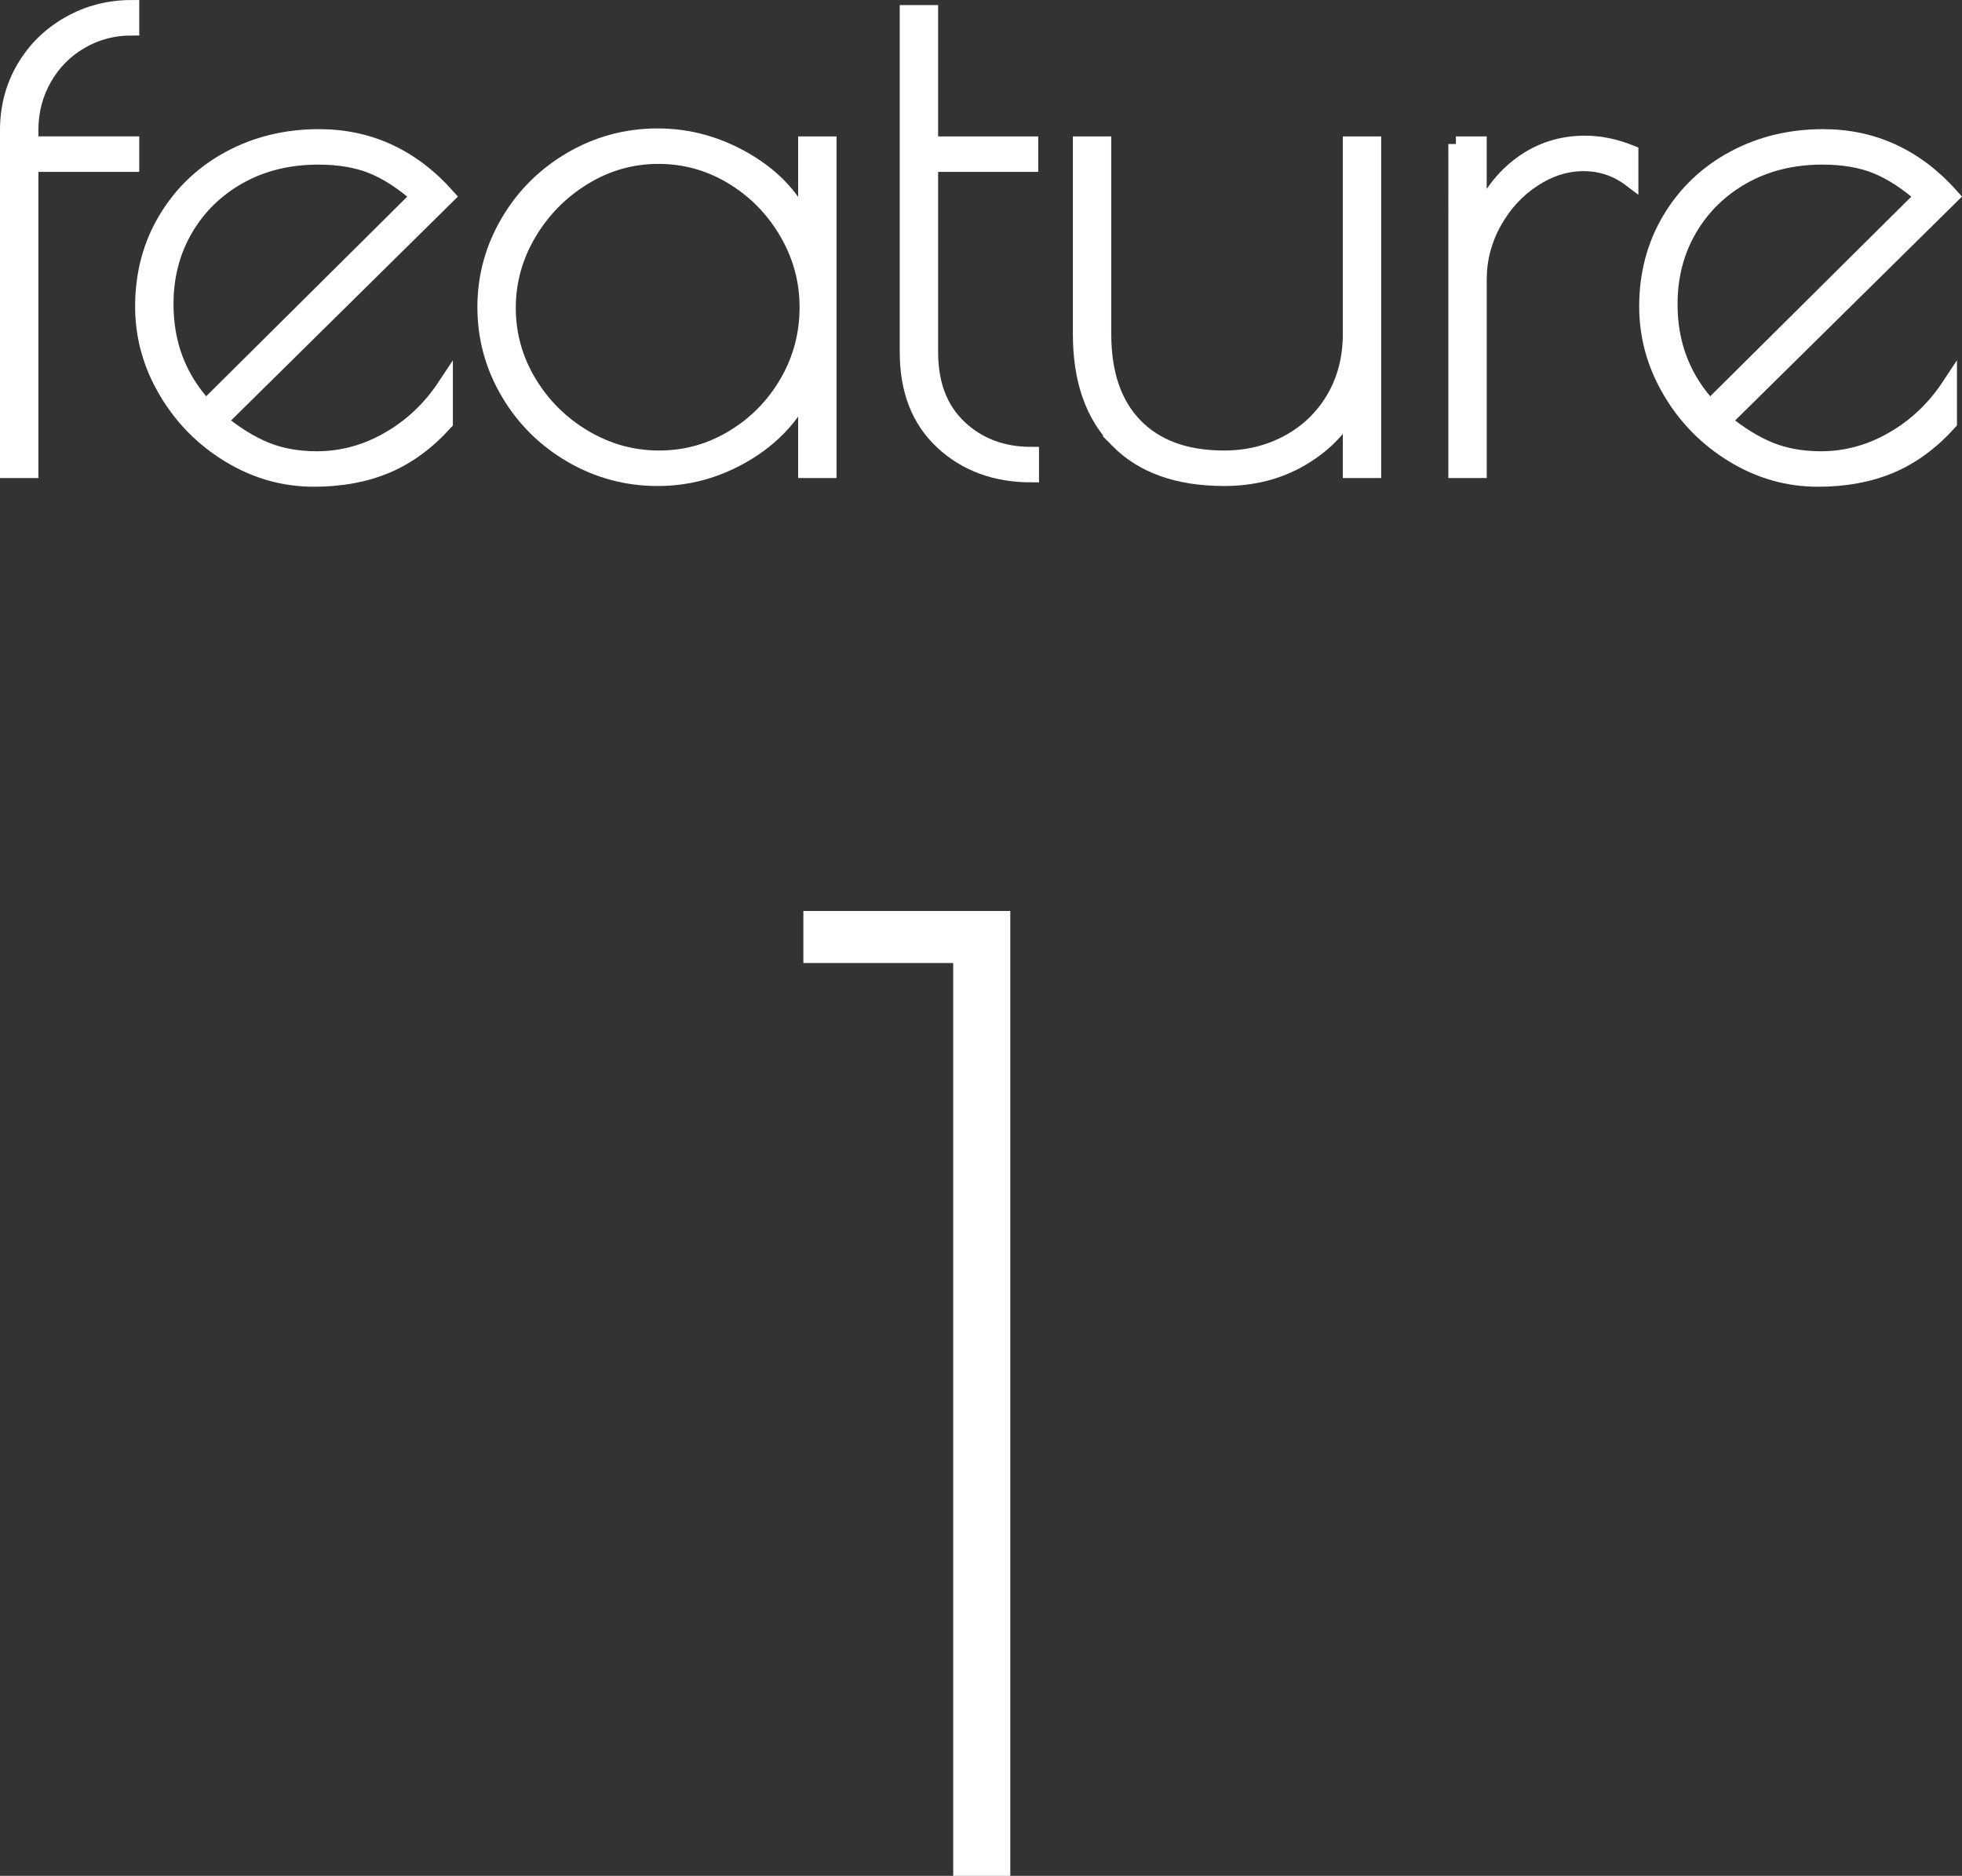
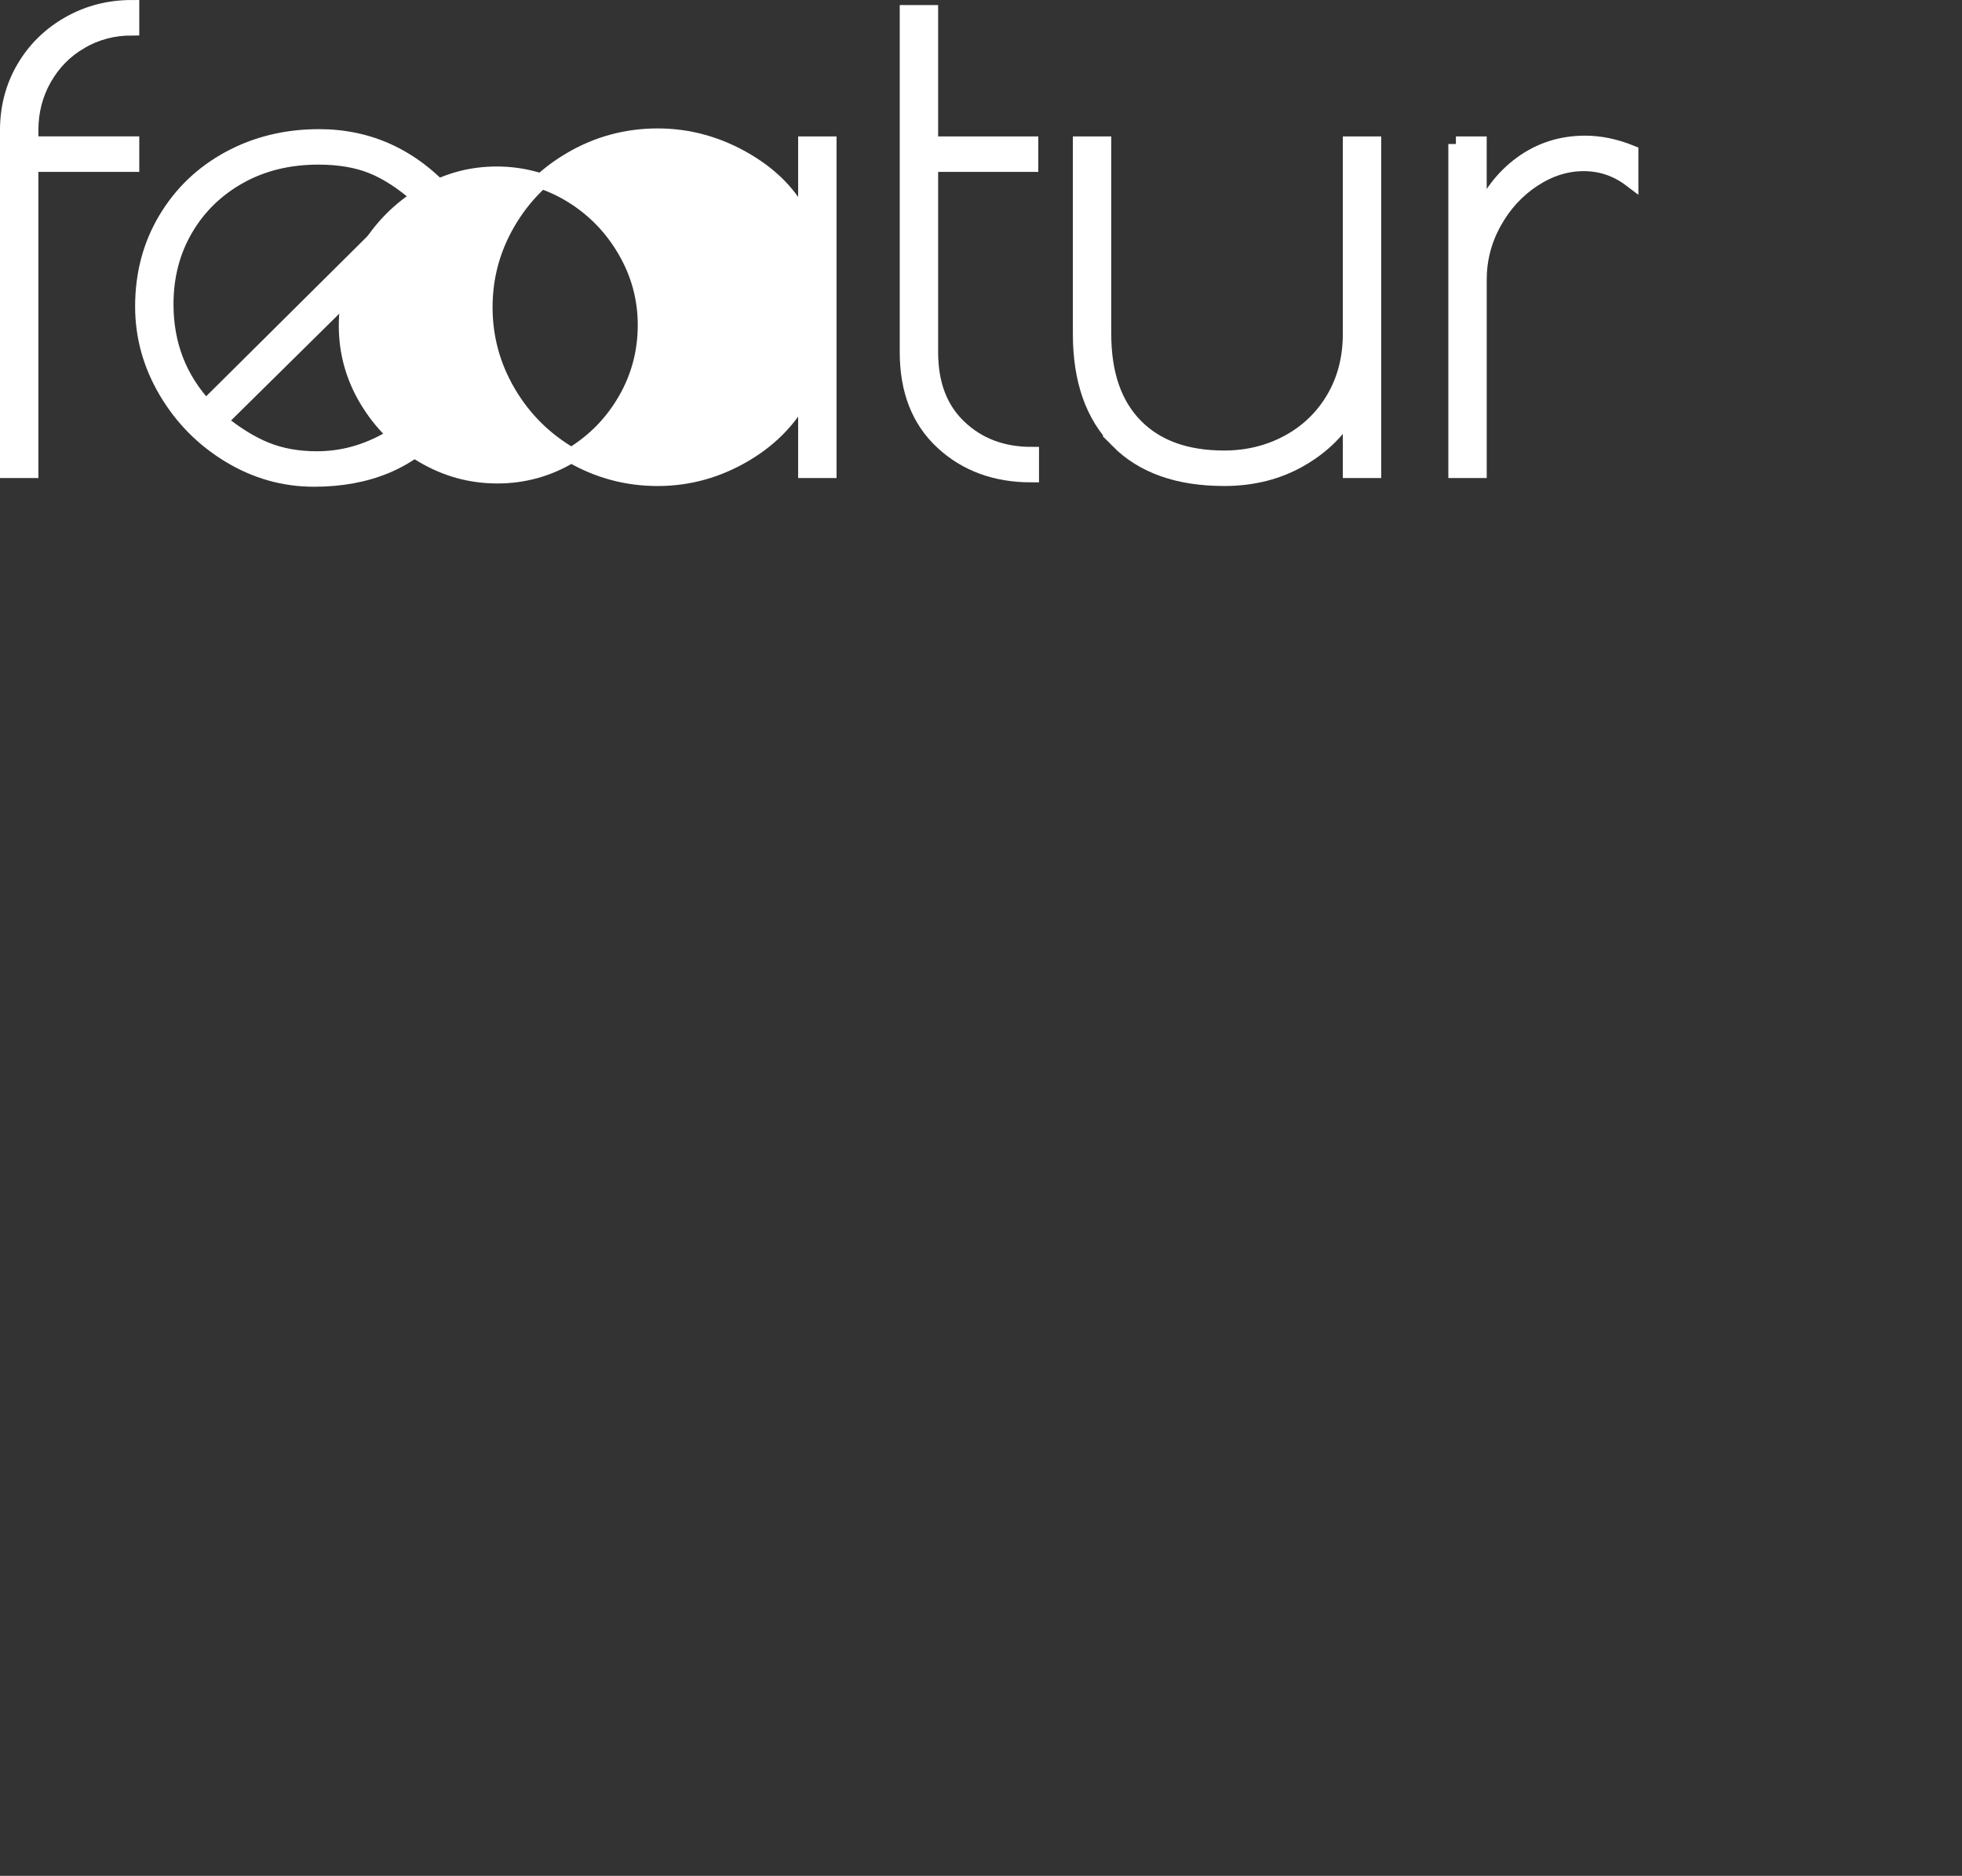
<svg xmlns="http://www.w3.org/2000/svg" id="_レイヤー_2" viewBox="0 0 129.246 123.6">
  <rect x="0" y="0" width="129.246" height="123.6" fill="#333333" stroke="none" />
  <defs>
    <style>.cls-1{fill:#fff;stroke:#fff;stroke-miterlimit:10;}</style>
  </defs>
  <g id="_レイヤー_2-2">
    <g id="_レイヤー_1-2">
-       <path class="cls-1" d="M63.292,62.953h-9.871v-2.426h12.632v62.573h-2.761V62.953h-0Z" />
-     </g>
+       </g>
    <g>
      <path class="cls-1" d="M5.328,2.723c-1.02,.59-1.825,1.403-2.414,2.438-.59,1.036-.885,2.175-.885,3.418v.908h6.645v1.338H2.029V30.998H.5V8.579c0-1.498,.358-2.86,1.075-4.087,.717-1.227,1.705-2.199,2.964-2.916,1.259-.717,2.637-1.075,4.135-1.075V1.838c-1.211,0-2.327,.295-3.346,.884Z" />
      <path class="cls-1" d="M25.605,28.942c1.498-.86,2.741-2.039,3.729-3.537v2.438c-1.179,1.308-2.47,2.255-3.872,2.845-1.403,.589-2.996,.884-4.78,.884-1.977,0-3.833-.525-5.569-1.577-1.737-1.052-3.124-2.454-4.159-4.207-1.036-1.752-1.553-3.616-1.553-5.593,0-2.134,.509-4.055,1.53-5.76,1.019-1.705,2.414-3.035,4.183-3.991,1.769-.956,3.736-1.434,5.903-1.434,3.314,0,6.134,1.307,8.461,3.919l-15.01,14.818c1.052,.86,2.071,1.49,3.06,1.889,.987,.398,2.103,.598,3.346,.598,1.657,0,3.234-.431,4.732-1.291Zm-12.046-2.104l14.006-13.91c-1.052-.924-2.072-1.585-3.059-1.983-.988-.398-2.167-.598-3.538-.598-1.944,0-3.673,.423-5.187,1.267-1.514,.845-2.701,2-3.561,3.466-.86,1.466-1.291,3.124-1.291,4.971,0,2.646,.876,4.908,2.629,6.788Z" />
-       <path class="cls-1" d="M37.637,29.994c-1.753-1.02-3.139-2.397-4.159-4.135-1.021-1.737-1.53-3.609-1.53-5.617,0-2.007,.509-3.879,1.53-5.616,1.02-1.737,2.406-3.115,4.159-4.135,1.752-1.02,3.649-1.529,5.688-1.529,2.071,0,4.031,.55,5.88,1.649,1.848,1.1,3.138,2.526,3.872,4.278v-5.401h1.53V30.998h-1.53v-5.354c-.86,1.785-2.191,3.211-3.991,4.278-1.801,1.068-3.721,1.602-5.76,1.602-2.04,0-3.936-.51-5.688-1.529Zm10.66-1.171c1.498-.908,2.684-2.119,3.561-3.634,.876-1.513,1.314-3.162,1.314-4.947,0-1.752-.446-3.394-1.338-4.923-.893-1.53-2.087-2.749-3.585-3.657-1.499-.908-3.124-1.362-4.876-1.362-1.753,0-3.386,.462-4.9,1.386-1.514,.925-2.725,2.151-3.633,3.681s-1.362,3.171-1.362,4.923c0,1.753,.454,3.387,1.362,4.899,.908,1.515,2.127,2.726,3.657,3.634,1.53,.908,3.171,1.362,4.924,1.362,1.752,0,3.377-.454,4.876-1.362Z" />
+       <path class="cls-1" d="M37.637,29.994c-1.753-1.02-3.139-2.397-4.159-4.135-1.021-1.737-1.53-3.609-1.53-5.617,0-2.007,.509-3.879,1.53-5.616,1.02-1.737,2.406-3.115,4.159-4.135,1.752-1.02,3.649-1.529,5.688-1.529,2.071,0,4.031,.55,5.88,1.649,1.848,1.1,3.138,2.526,3.872,4.278v-5.401h1.53V30.998h-1.53v-5.354c-.86,1.785-2.191,3.211-3.991,4.278-1.801,1.068-3.721,1.602-5.76,1.602-2.04,0-3.936-.51-5.688-1.529Zc1.498-.908,2.684-2.119,3.561-3.634,.876-1.513,1.314-3.162,1.314-4.947,0-1.752-.446-3.394-1.338-4.923-.893-1.53-2.087-2.749-3.585-3.657-1.499-.908-3.124-1.362-4.876-1.362-1.753,0-3.386,.462-4.9,1.386-1.514,.925-2.725,2.151-3.633,3.681s-1.362,3.171-1.362,4.923c0,1.753,.454,3.387,1.362,4.899,.908,1.515,2.127,2.726,3.657,3.634,1.53,.908,3.171,1.362,4.924,1.362,1.752,0,3.377-.454,4.876-1.362Z" />
      <path class="cls-1" d="M62.088,29.133c-1.546-1.435-2.318-3.41-2.318-5.928V.834h1.529V9.487h6.598v1.338h-6.598v12.38c0,2.104,.629,3.753,1.889,4.947,1.259,1.195,2.844,1.793,4.756,1.793v1.338c-2.359,0-4.31-.717-5.855-2.15Z" />
      <path class="cls-1" d="M73.637,29.038c-1.642-1.657-2.462-3.999-2.462-7.027V9.487h1.529v12.523c0,2.613,.693,4.63,2.079,6.047,1.387,1.419,3.339,2.128,5.856,2.128,1.529,0,2.932-.343,4.206-1.028,1.274-.685,2.278-1.649,3.012-2.892,.732-1.243,1.1-2.661,1.1-4.255V9.487h1.529V30.998h-1.529v-4.016c-.733,1.339-1.833,2.431-3.299,3.274s-3.139,1.267-5.019,1.267c-3.028,0-5.362-.828-7.003-2.485Z" />
      <path class="cls-1" d="M95.907,9.487h1.529v4.971c.638-1.561,1.569-2.788,2.797-3.681,1.227-.892,2.621-1.338,4.183-1.338,.987,0,1.991,.208,3.012,.621v1.769c-.925-.701-1.96-1.052-3.107-1.052s-2.255,.351-3.322,1.052c-1.068,.701-1.929,1.642-2.581,2.82-.654,1.179-.98,2.438-.98,3.776v12.572h-1.529V9.487Z" />
-       <path class="cls-1" d="M124.685,28.942c1.497-.86,2.74-2.039,3.729-3.537v2.438c-1.18,1.308-2.471,2.255-3.872,2.845-1.403,.589-2.996,.884-4.78,.884-1.977,0-3.832-.525-5.569-1.577s-3.123-2.454-4.158-4.207c-1.036-1.752-1.554-3.616-1.554-5.593,0-2.134,.509-4.055,1.529-5.76,1.02-1.705,2.414-3.035,4.183-3.991s3.736-1.434,5.904-1.434c3.313,0,6.134,1.307,8.461,3.919l-15.01,14.818c1.051,.86,2.07,1.49,3.059,1.889,.987,.398,2.104,.598,3.347,.598,1.656,0,3.233-.431,4.732-1.291Zm-12.047-2.104l14.007-13.91c-1.052-.924-2.072-1.585-3.06-1.983-.988-.398-2.168-.598-3.537-.598-1.944,0-3.674,.423-5.187,1.267-1.515,.845-2.701,2-3.562,3.466-.86,1.466-1.291,3.124-1.291,4.971,0,2.646,.876,4.908,2.629,6.788Z" />
    </g>
  </g>
</svg>